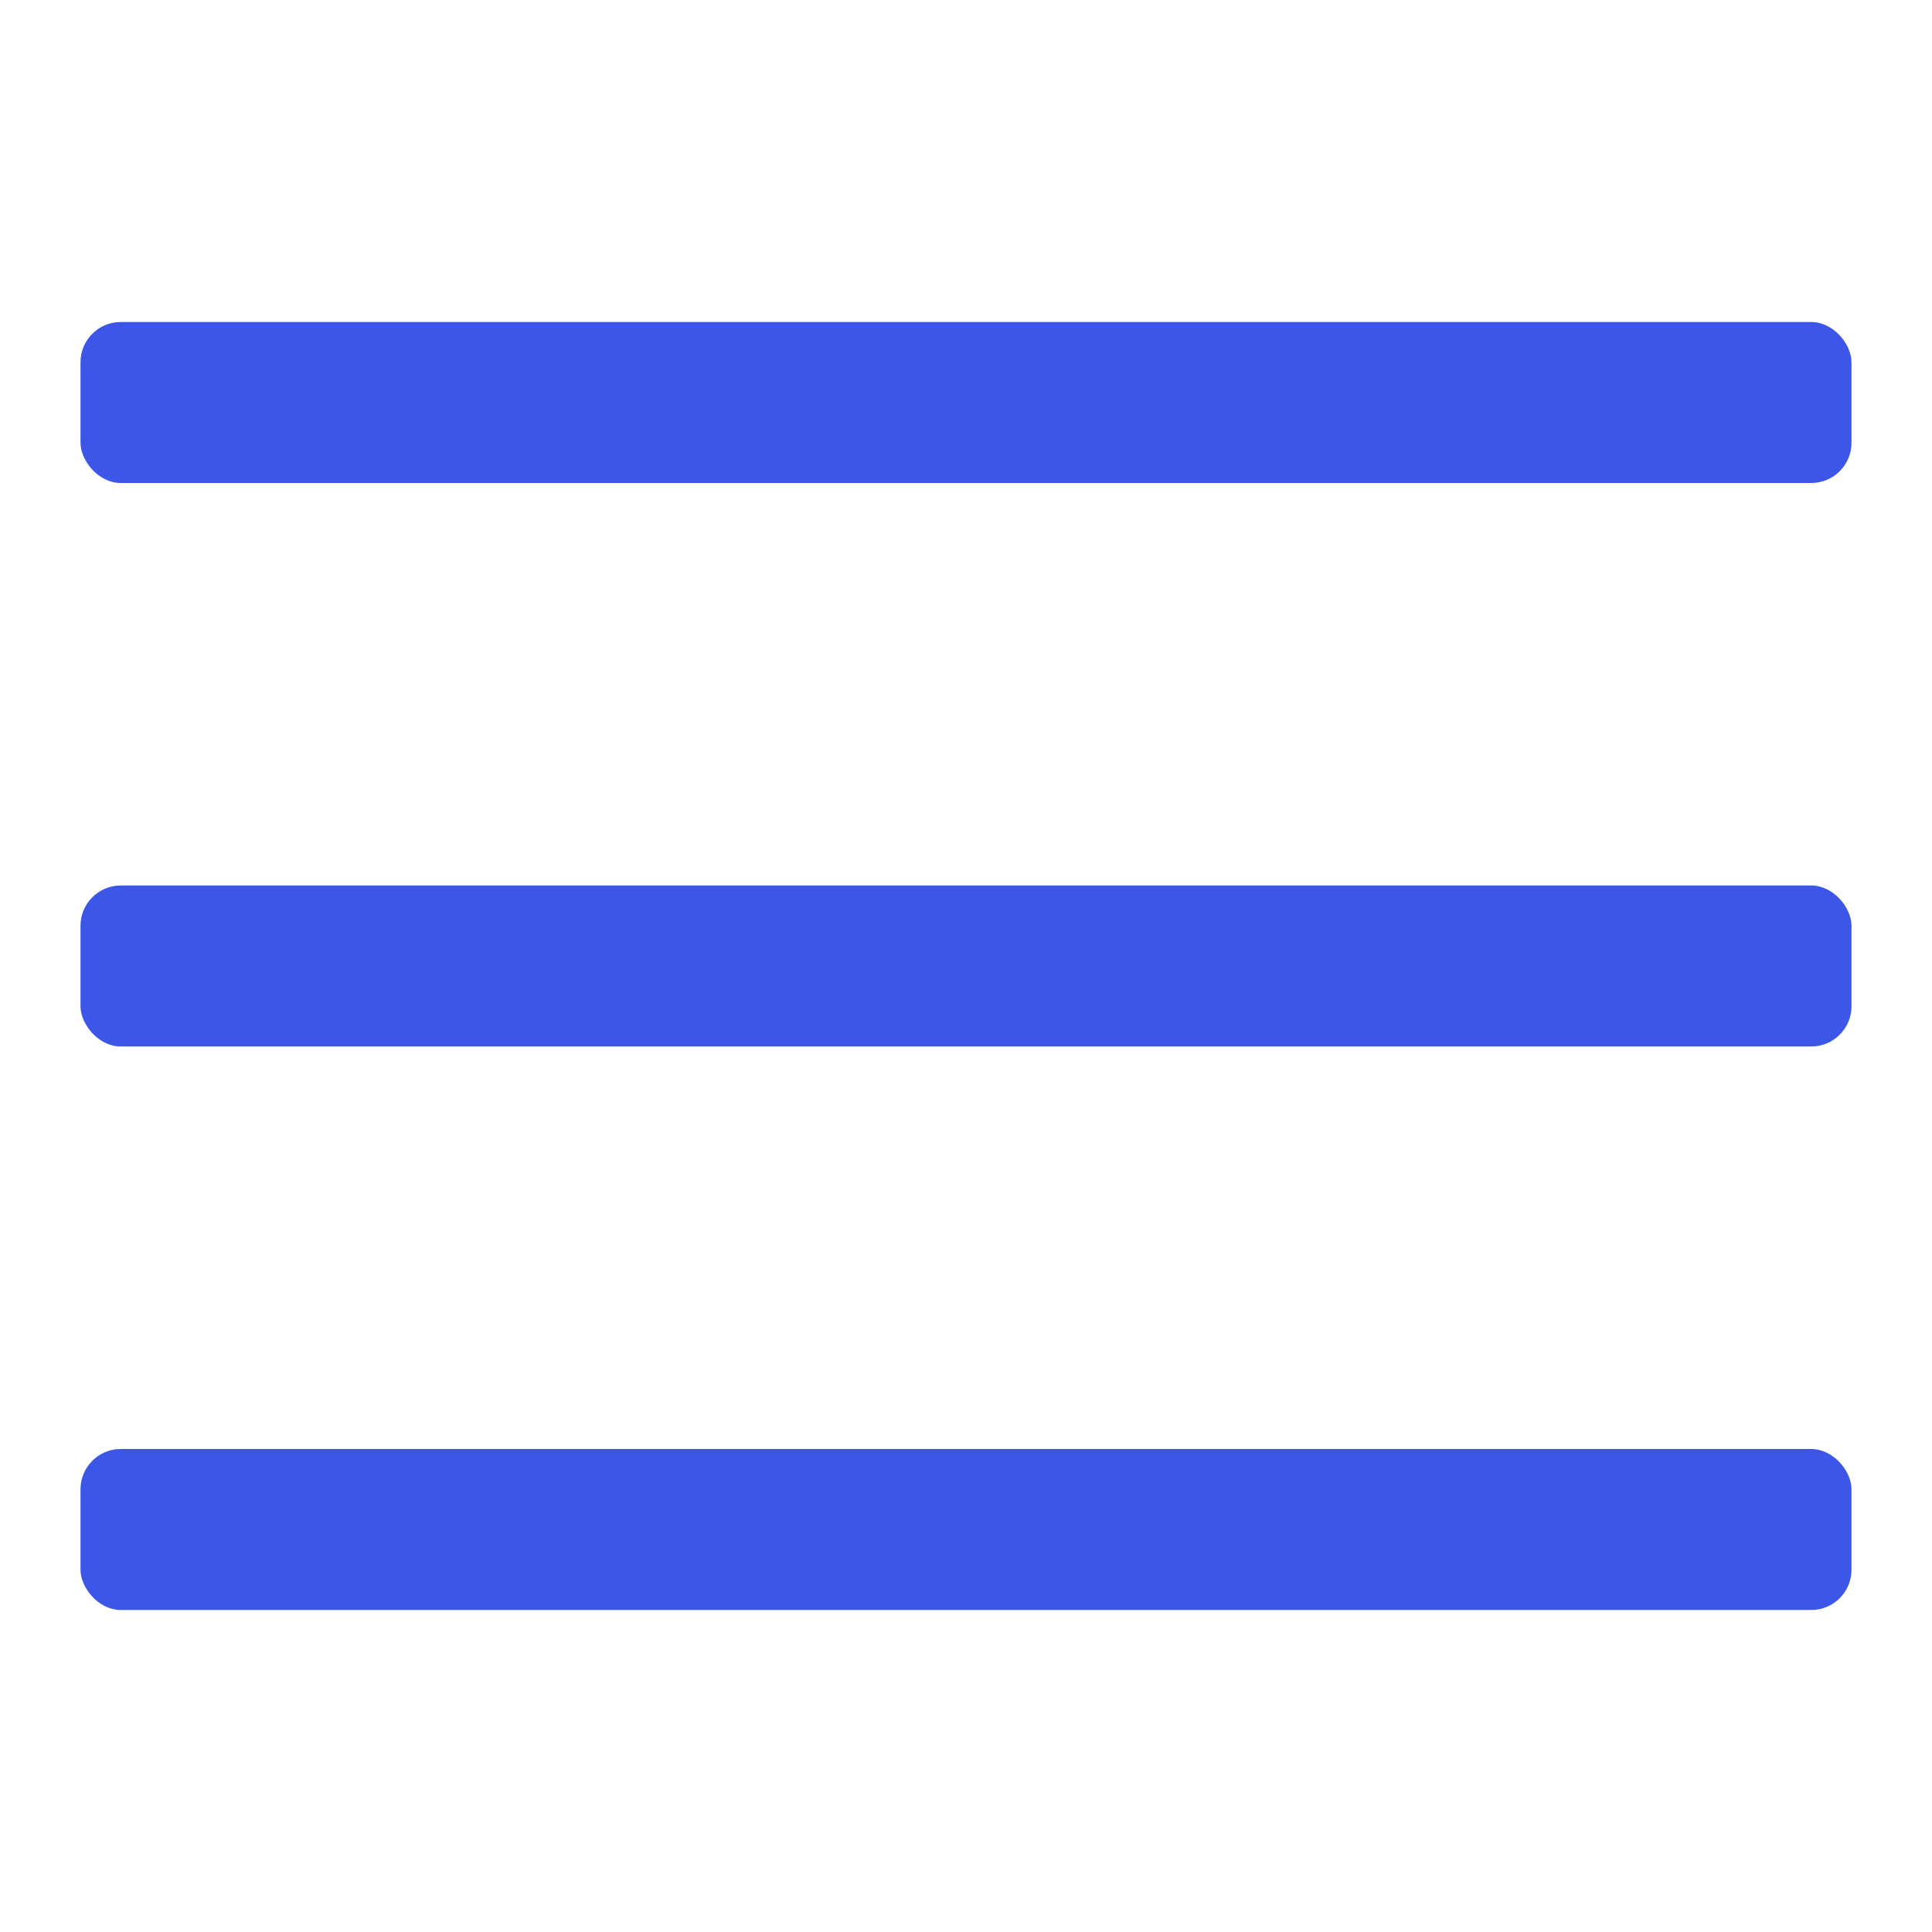
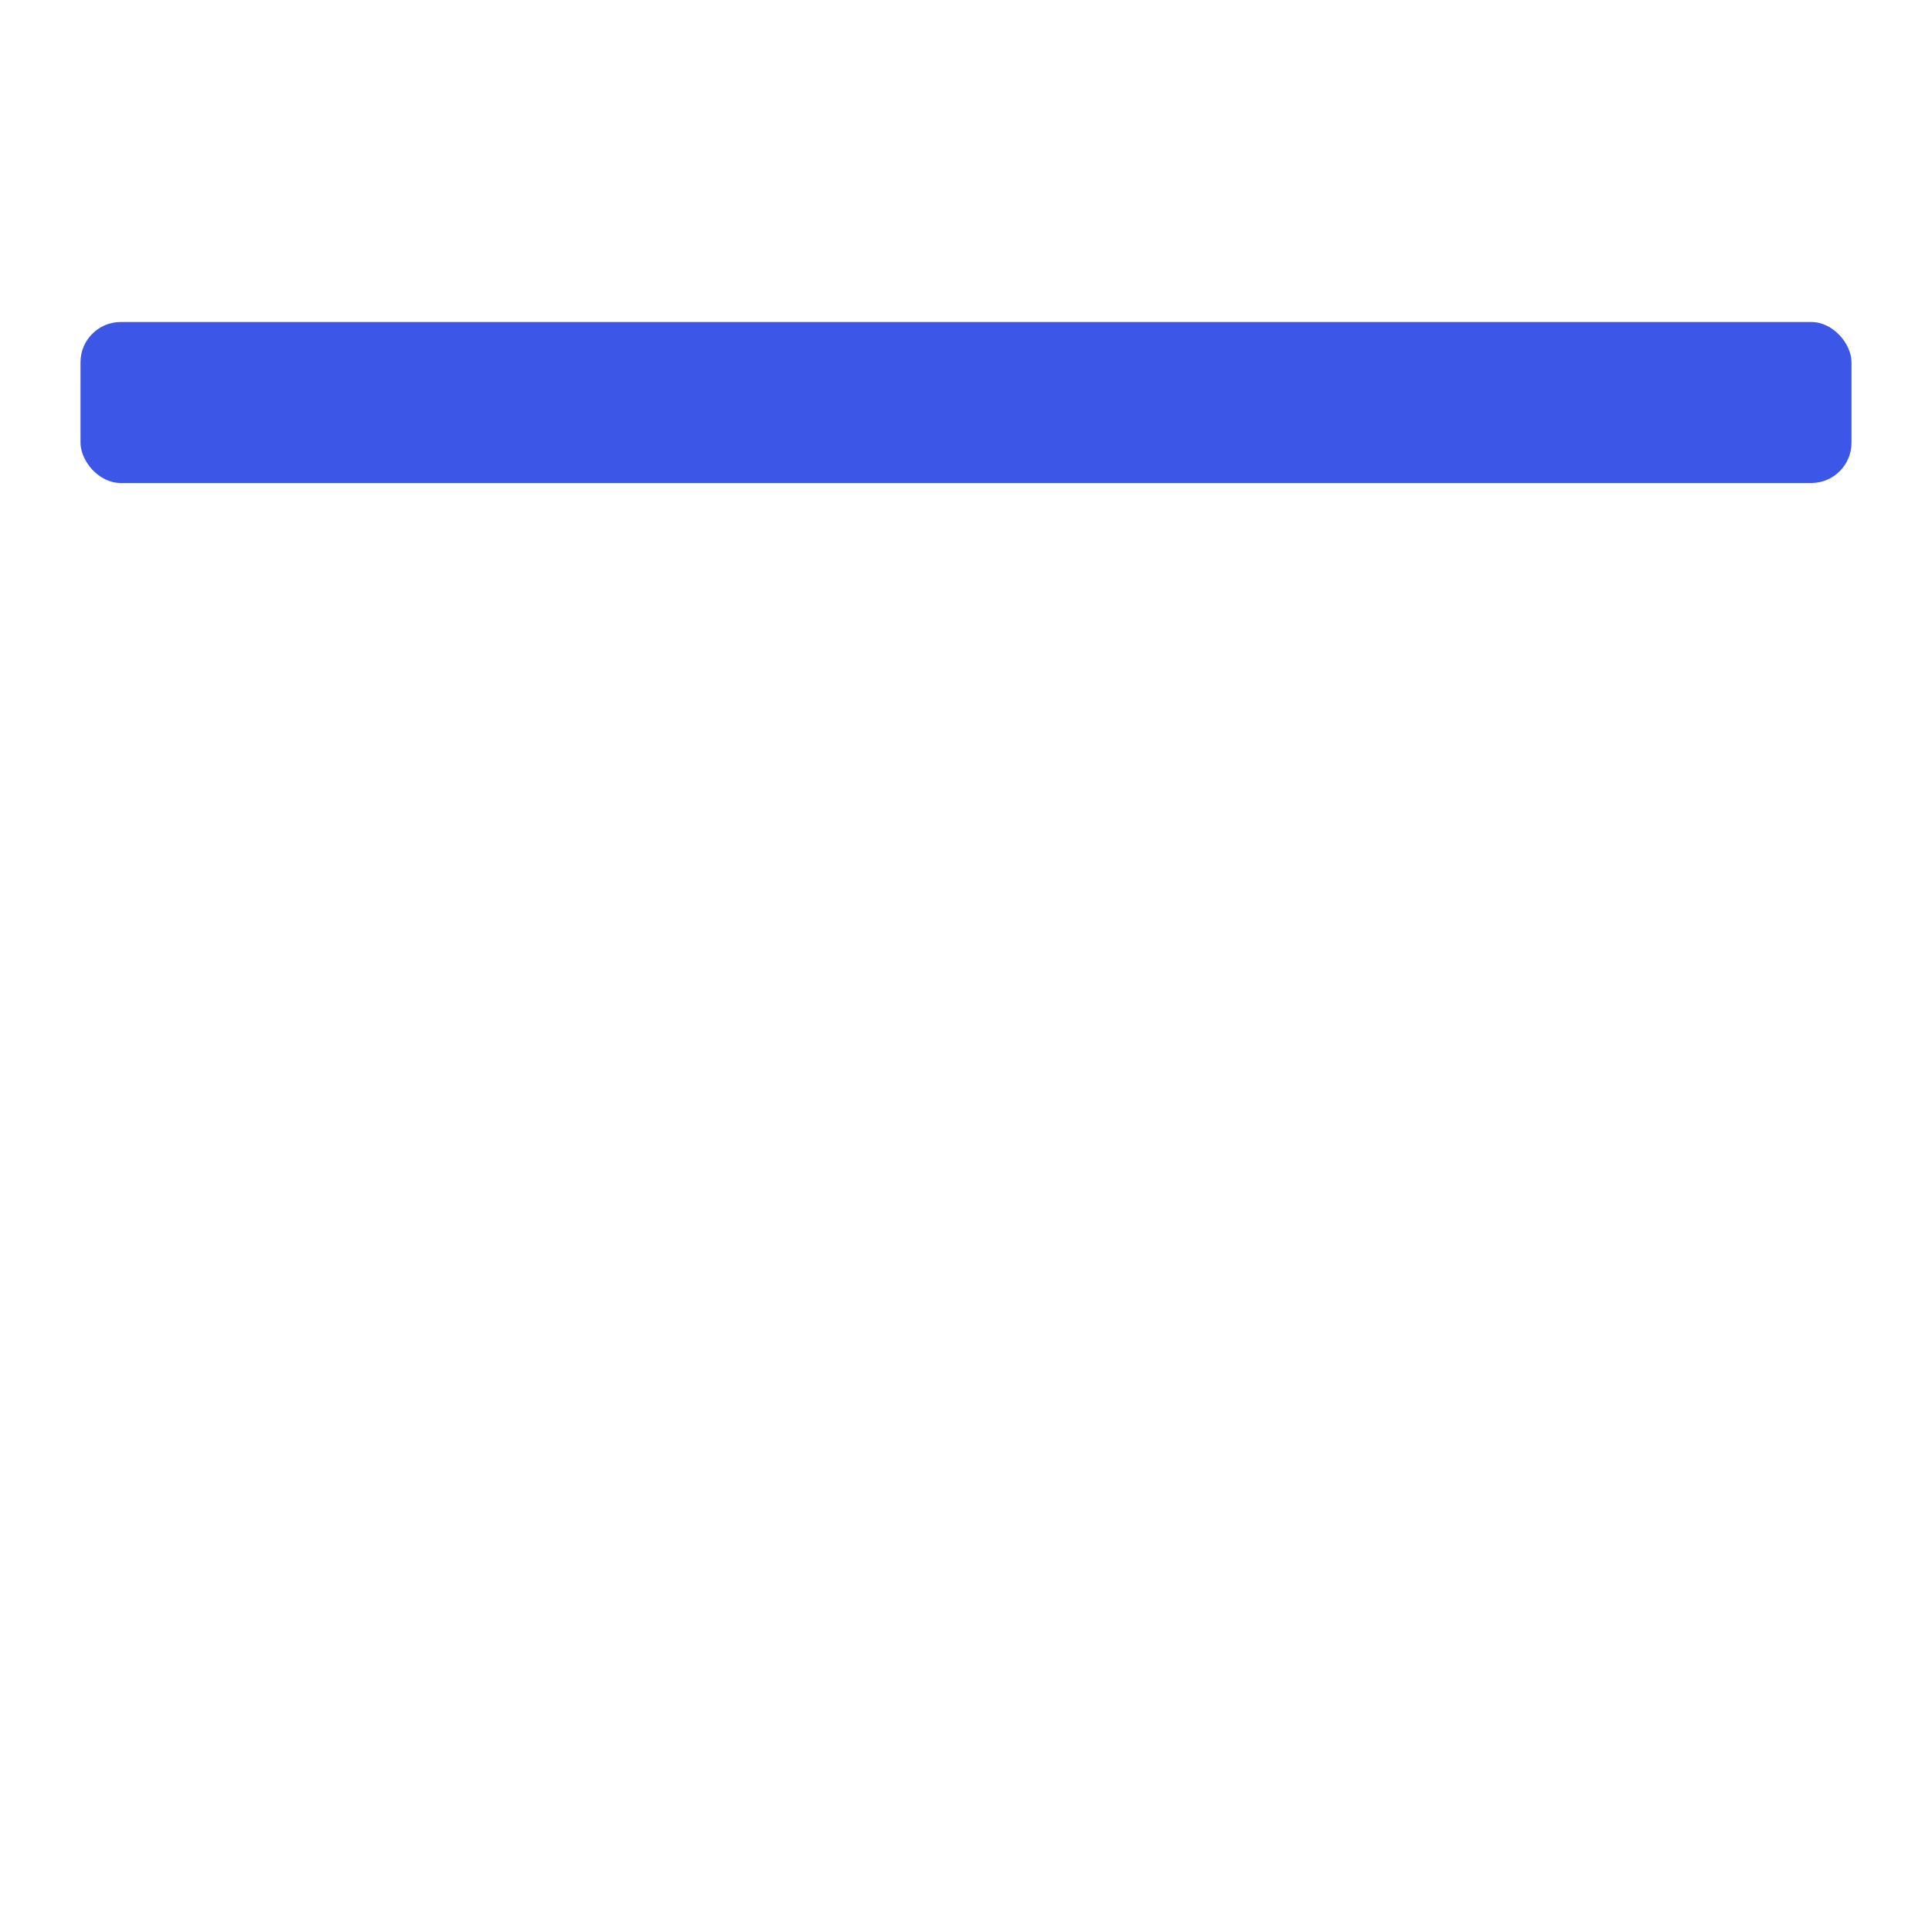
<svg xmlns="http://www.w3.org/2000/svg" width="48" height="48" viewBox="0 0 48 48">
  <g>
    <rect class="nc-transparent-rect" x="0" y="0" width="48" height="48" rx="0" ry="0" fill="none" stroke="none" />
    <g class="nc-icon-wrapper" fill="#3c57e8">
-       <rect data-color="color-2" x="2" y="22" width="44" height="4" rx="1" ry="1" />
      <rect x="2" y="8" width="44" height="4" rx="1" ry="1" fill="#3c57e8" />
-       <rect x="2" y="36" width="44" height="4" rx="1" ry="1" fill="#3c57e8" />
    </g>
  </g>
</svg>